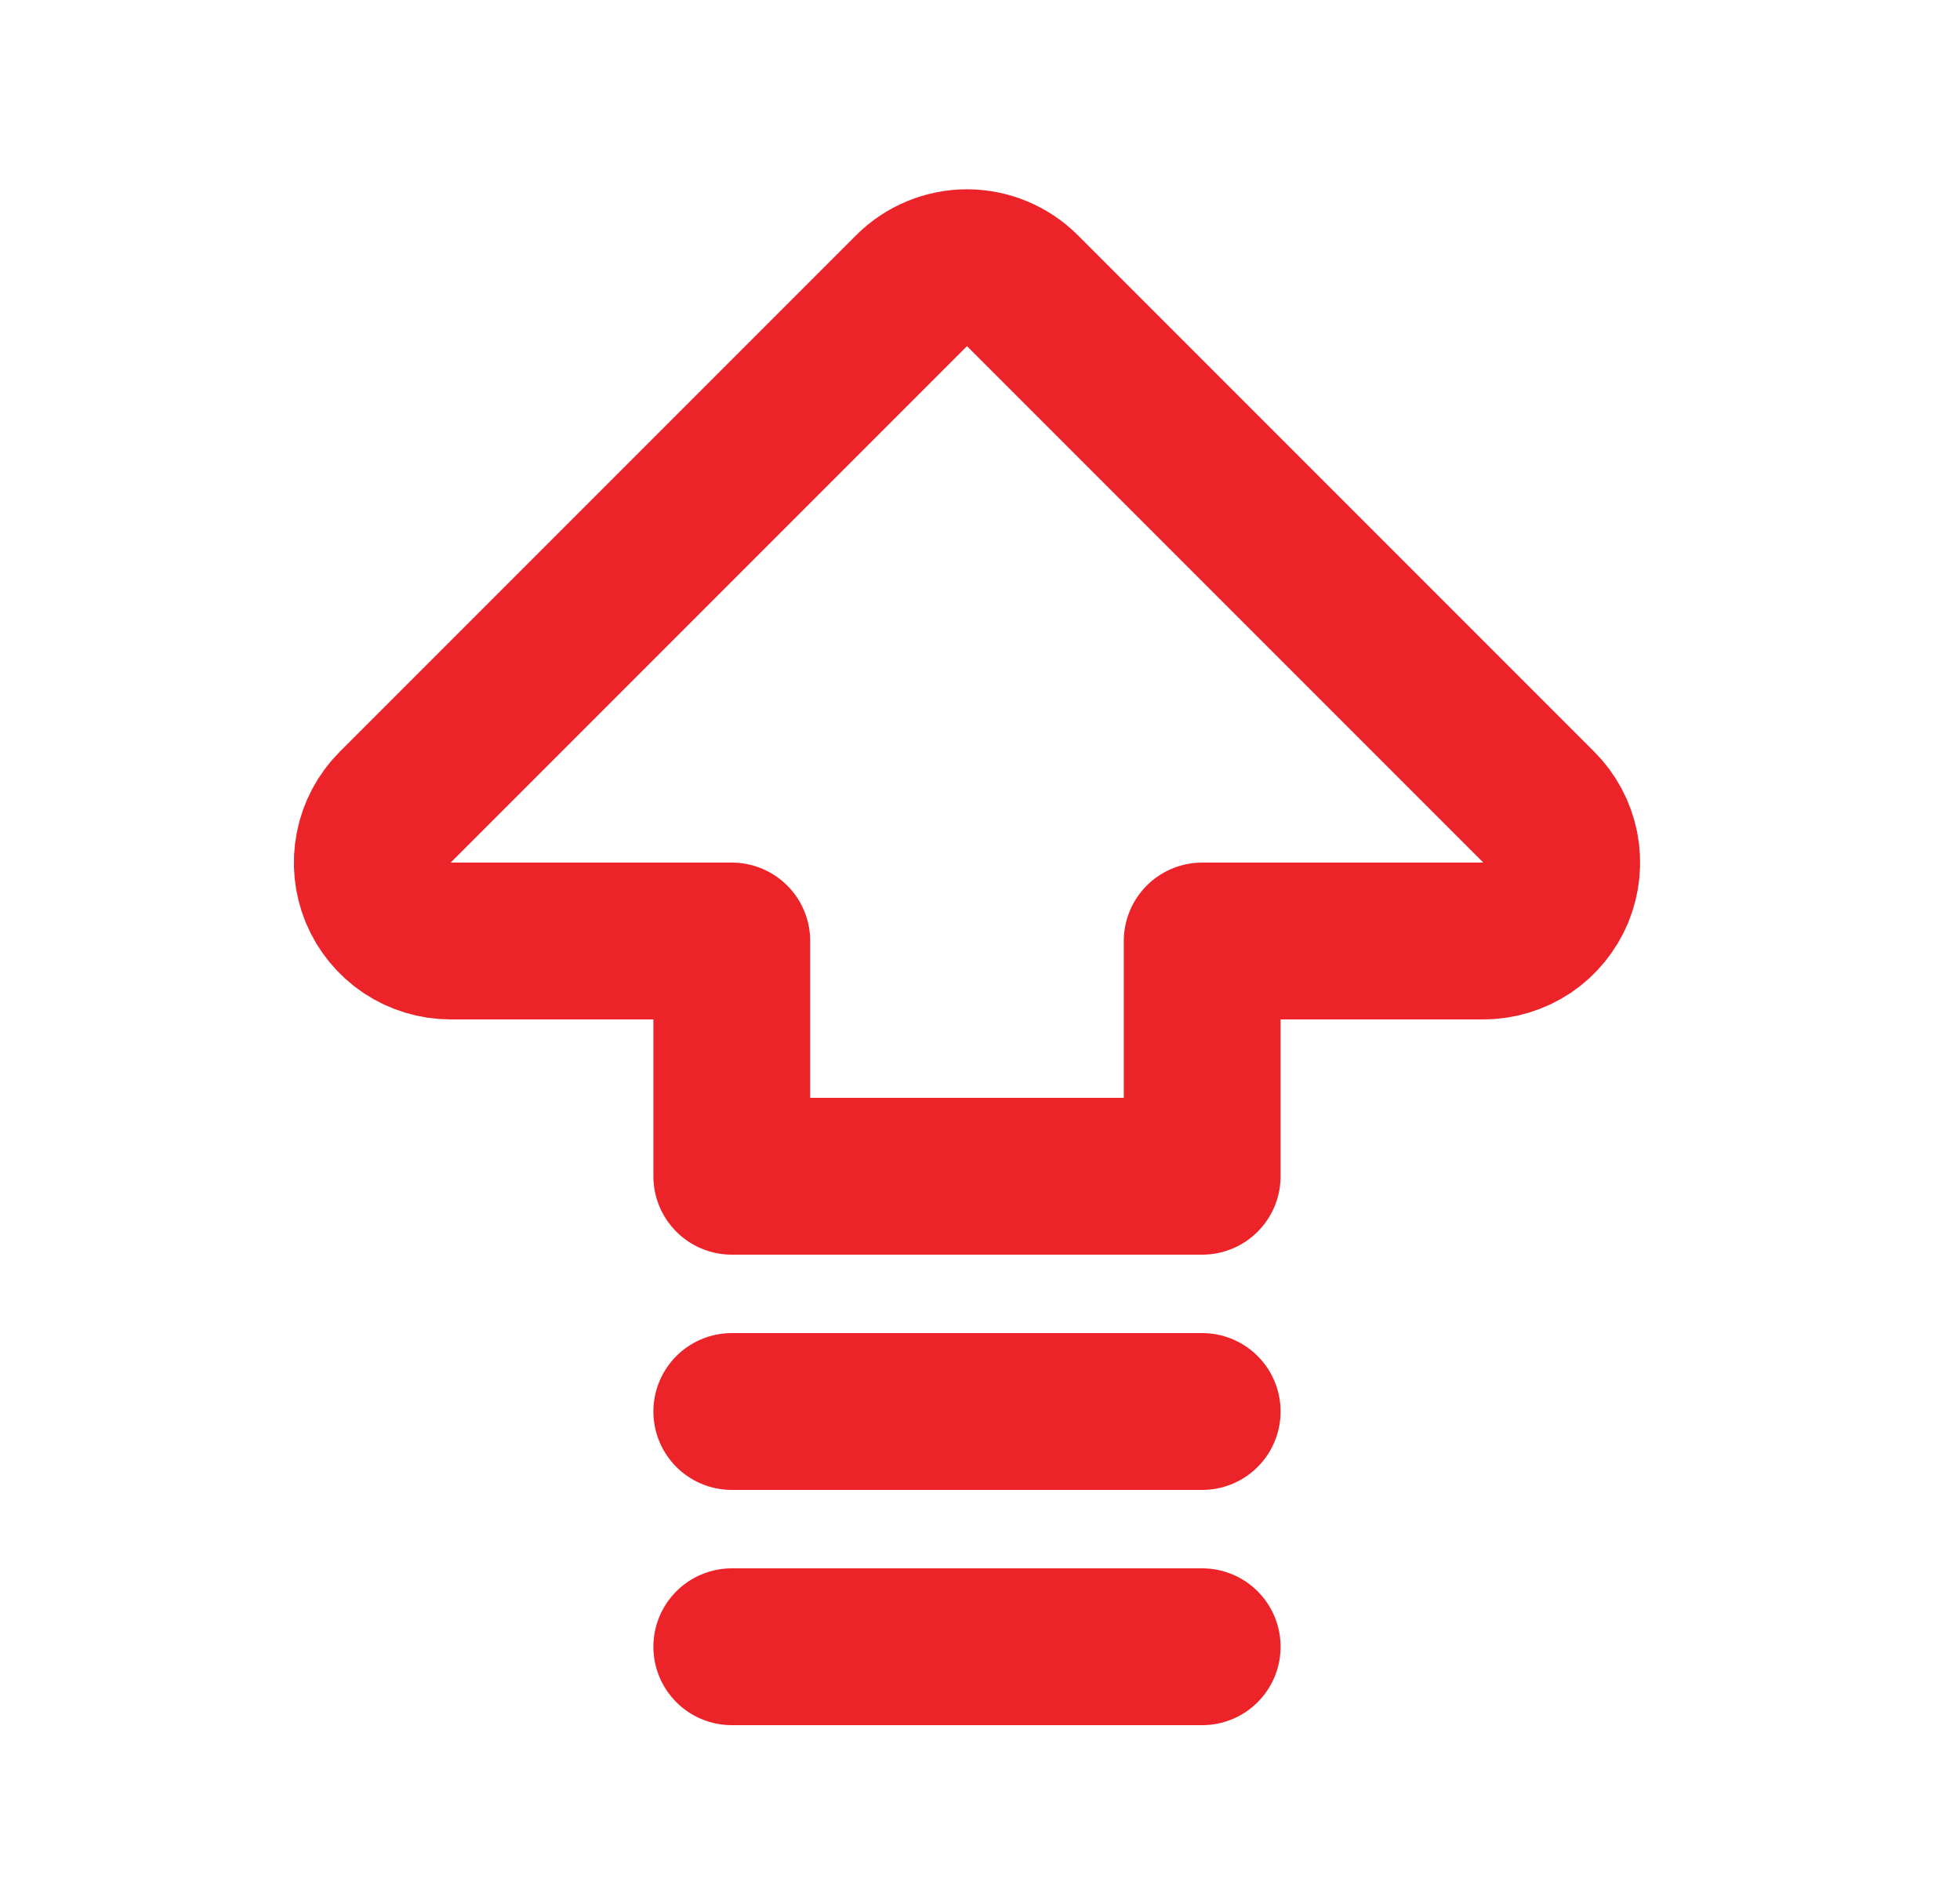
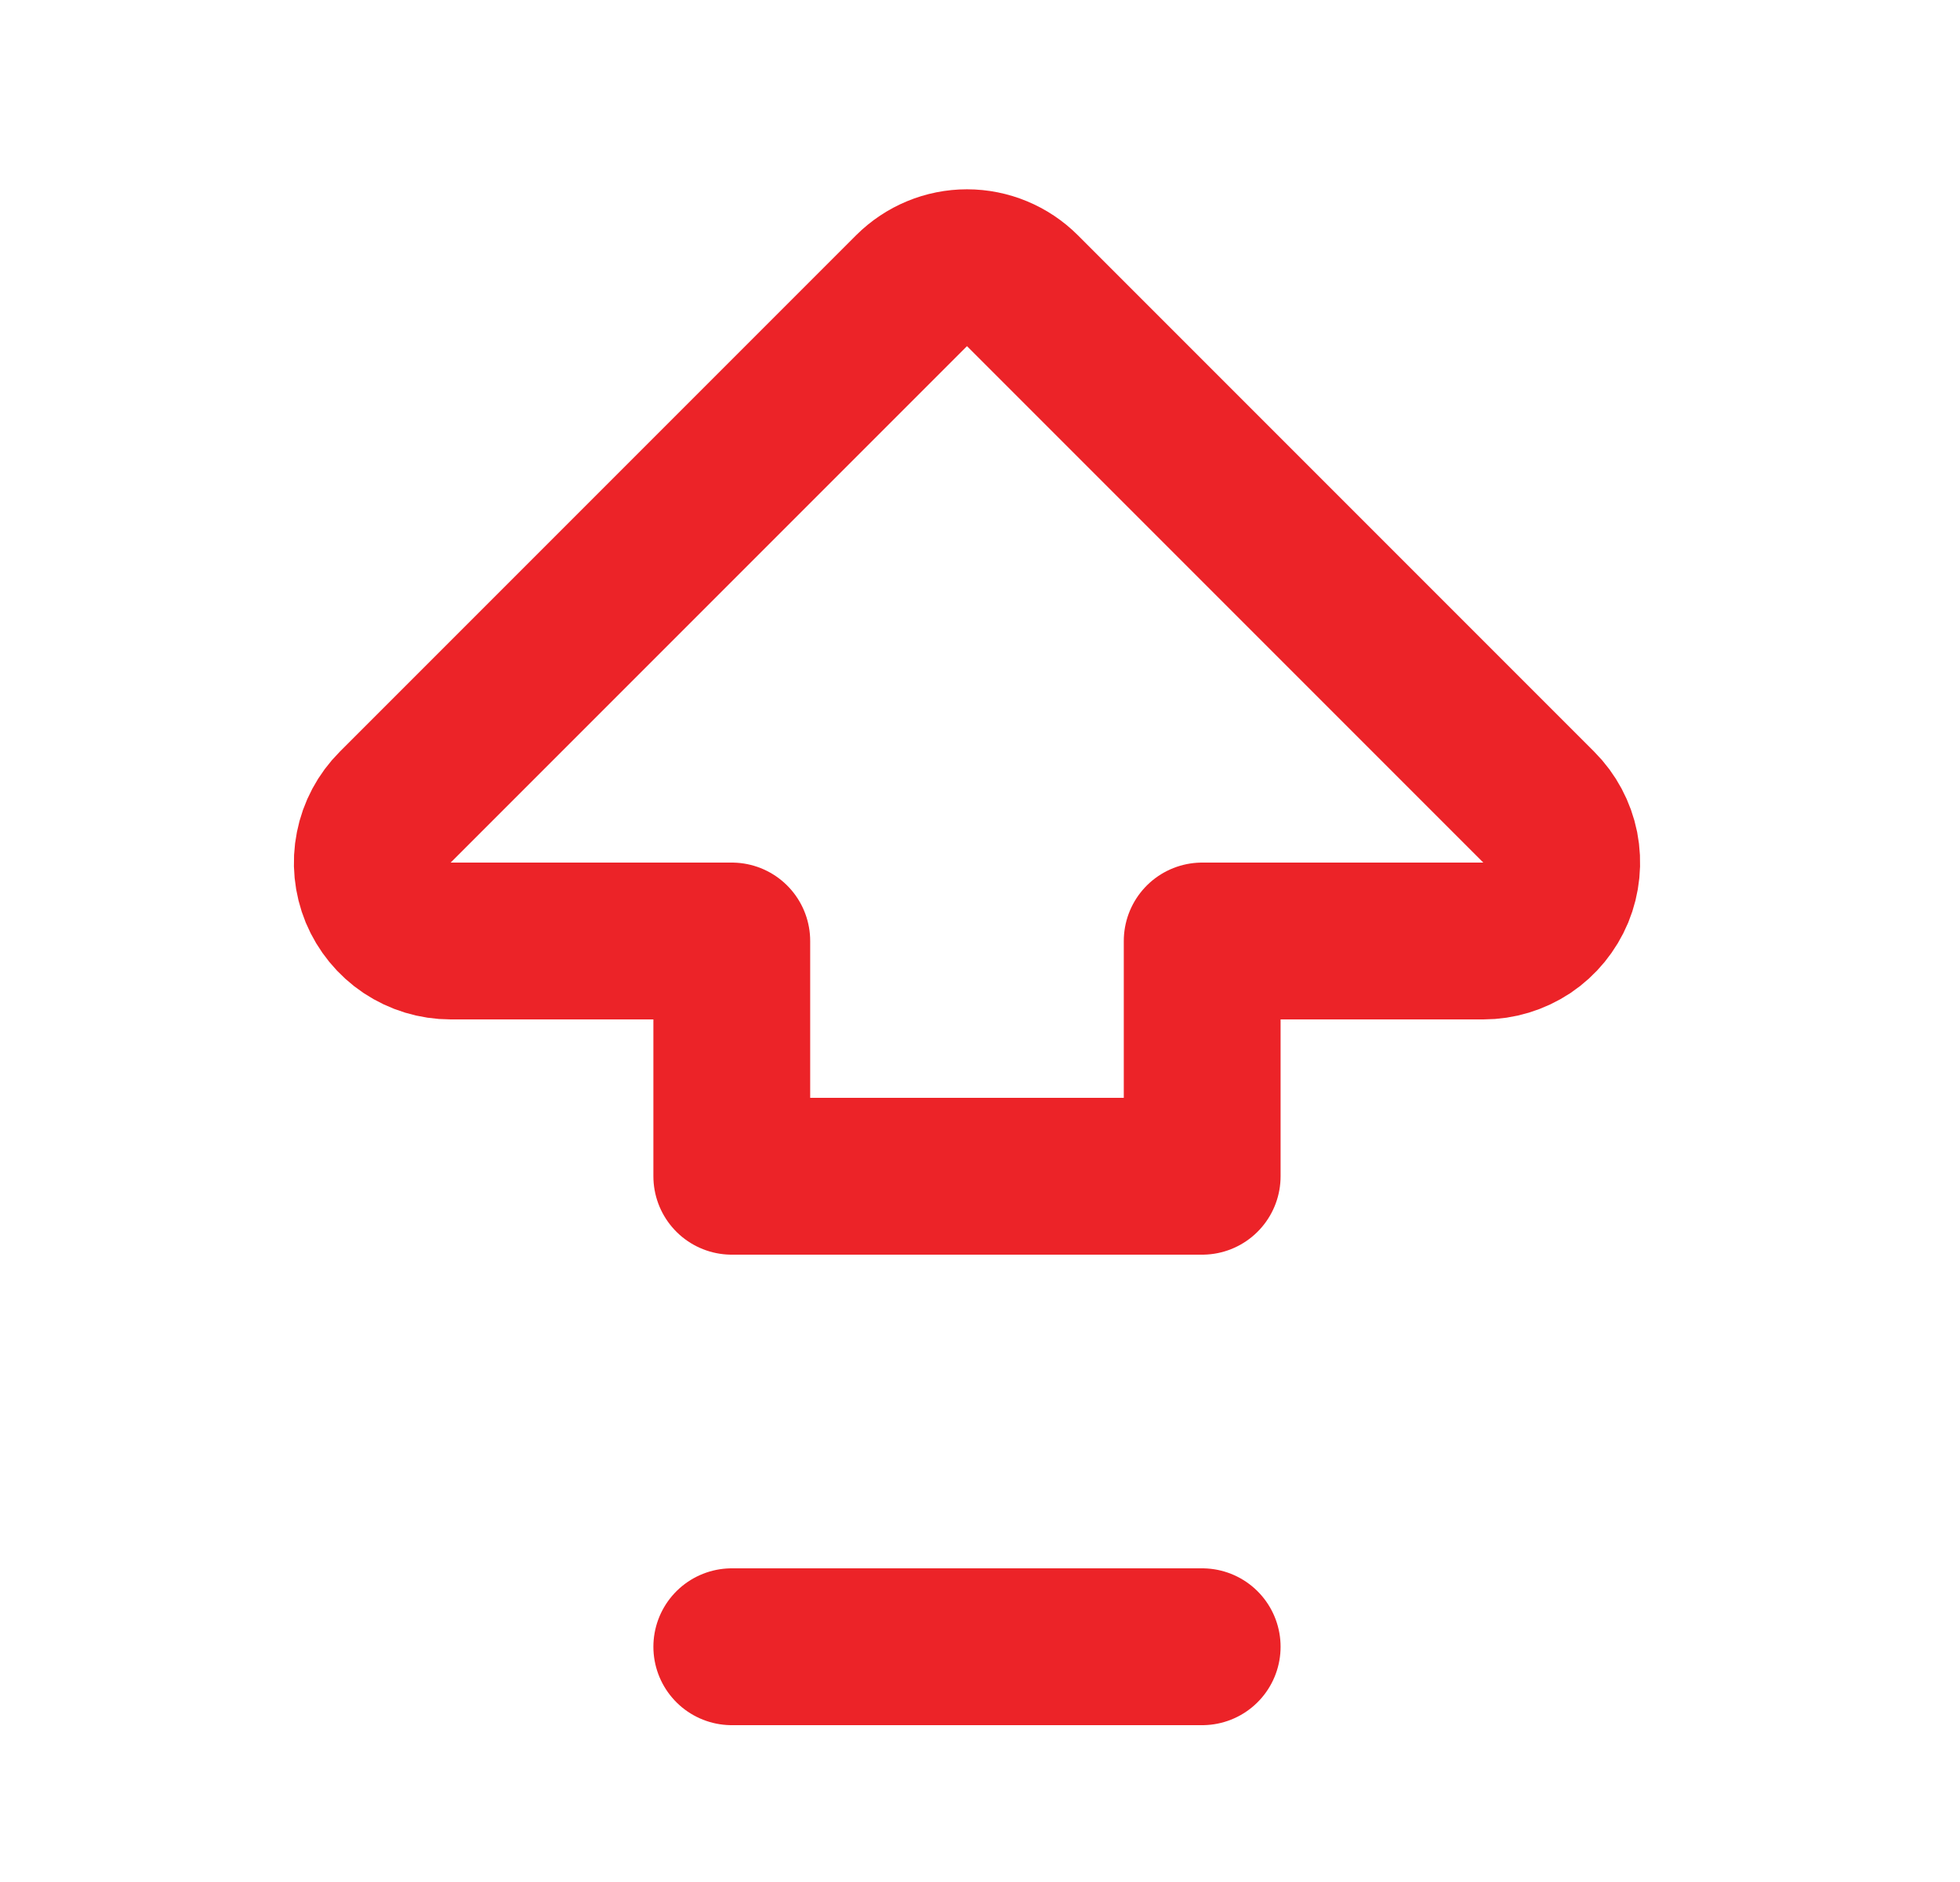
<svg xmlns="http://www.w3.org/2000/svg" width="25" height="24" viewBox="0 0 25 24" fill="none">
  <path d="M15.334 12L18.92 12C19.118 12 19.311 11.941 19.476 11.832C19.64 11.722 19.768 11.565 19.844 11.383C19.919 11.2 19.939 10.999 19.901 10.805C19.862 10.611 19.767 10.433 19.627 10.293L13.041 3.707C12.854 3.52 12.599 3.414 12.334 3.414C12.069 3.414 11.815 3.52 11.627 3.707L5.041 10.293C4.901 10.433 4.806 10.611 4.768 10.805C4.729 10.999 4.749 11.2 4.824 11.383C4.9 11.565 5.028 11.722 5.193 11.832C5.357 11.941 5.55 12 5.748 12L9.334 12L9.334 15L15.334 15L15.334 12Z" stroke="#EC2328" stroke-width="2" stroke-linecap="round" stroke-linejoin="round" />
  <path d="M15.334 21L9.334 21" stroke="#EC2328" stroke-width="2" stroke-linecap="round" stroke-linejoin="round" />
-   <path d="M15.334 18L9.334 18" stroke="#EC2328" stroke-width="2" stroke-linecap="round" stroke-linejoin="round" />
</svg>